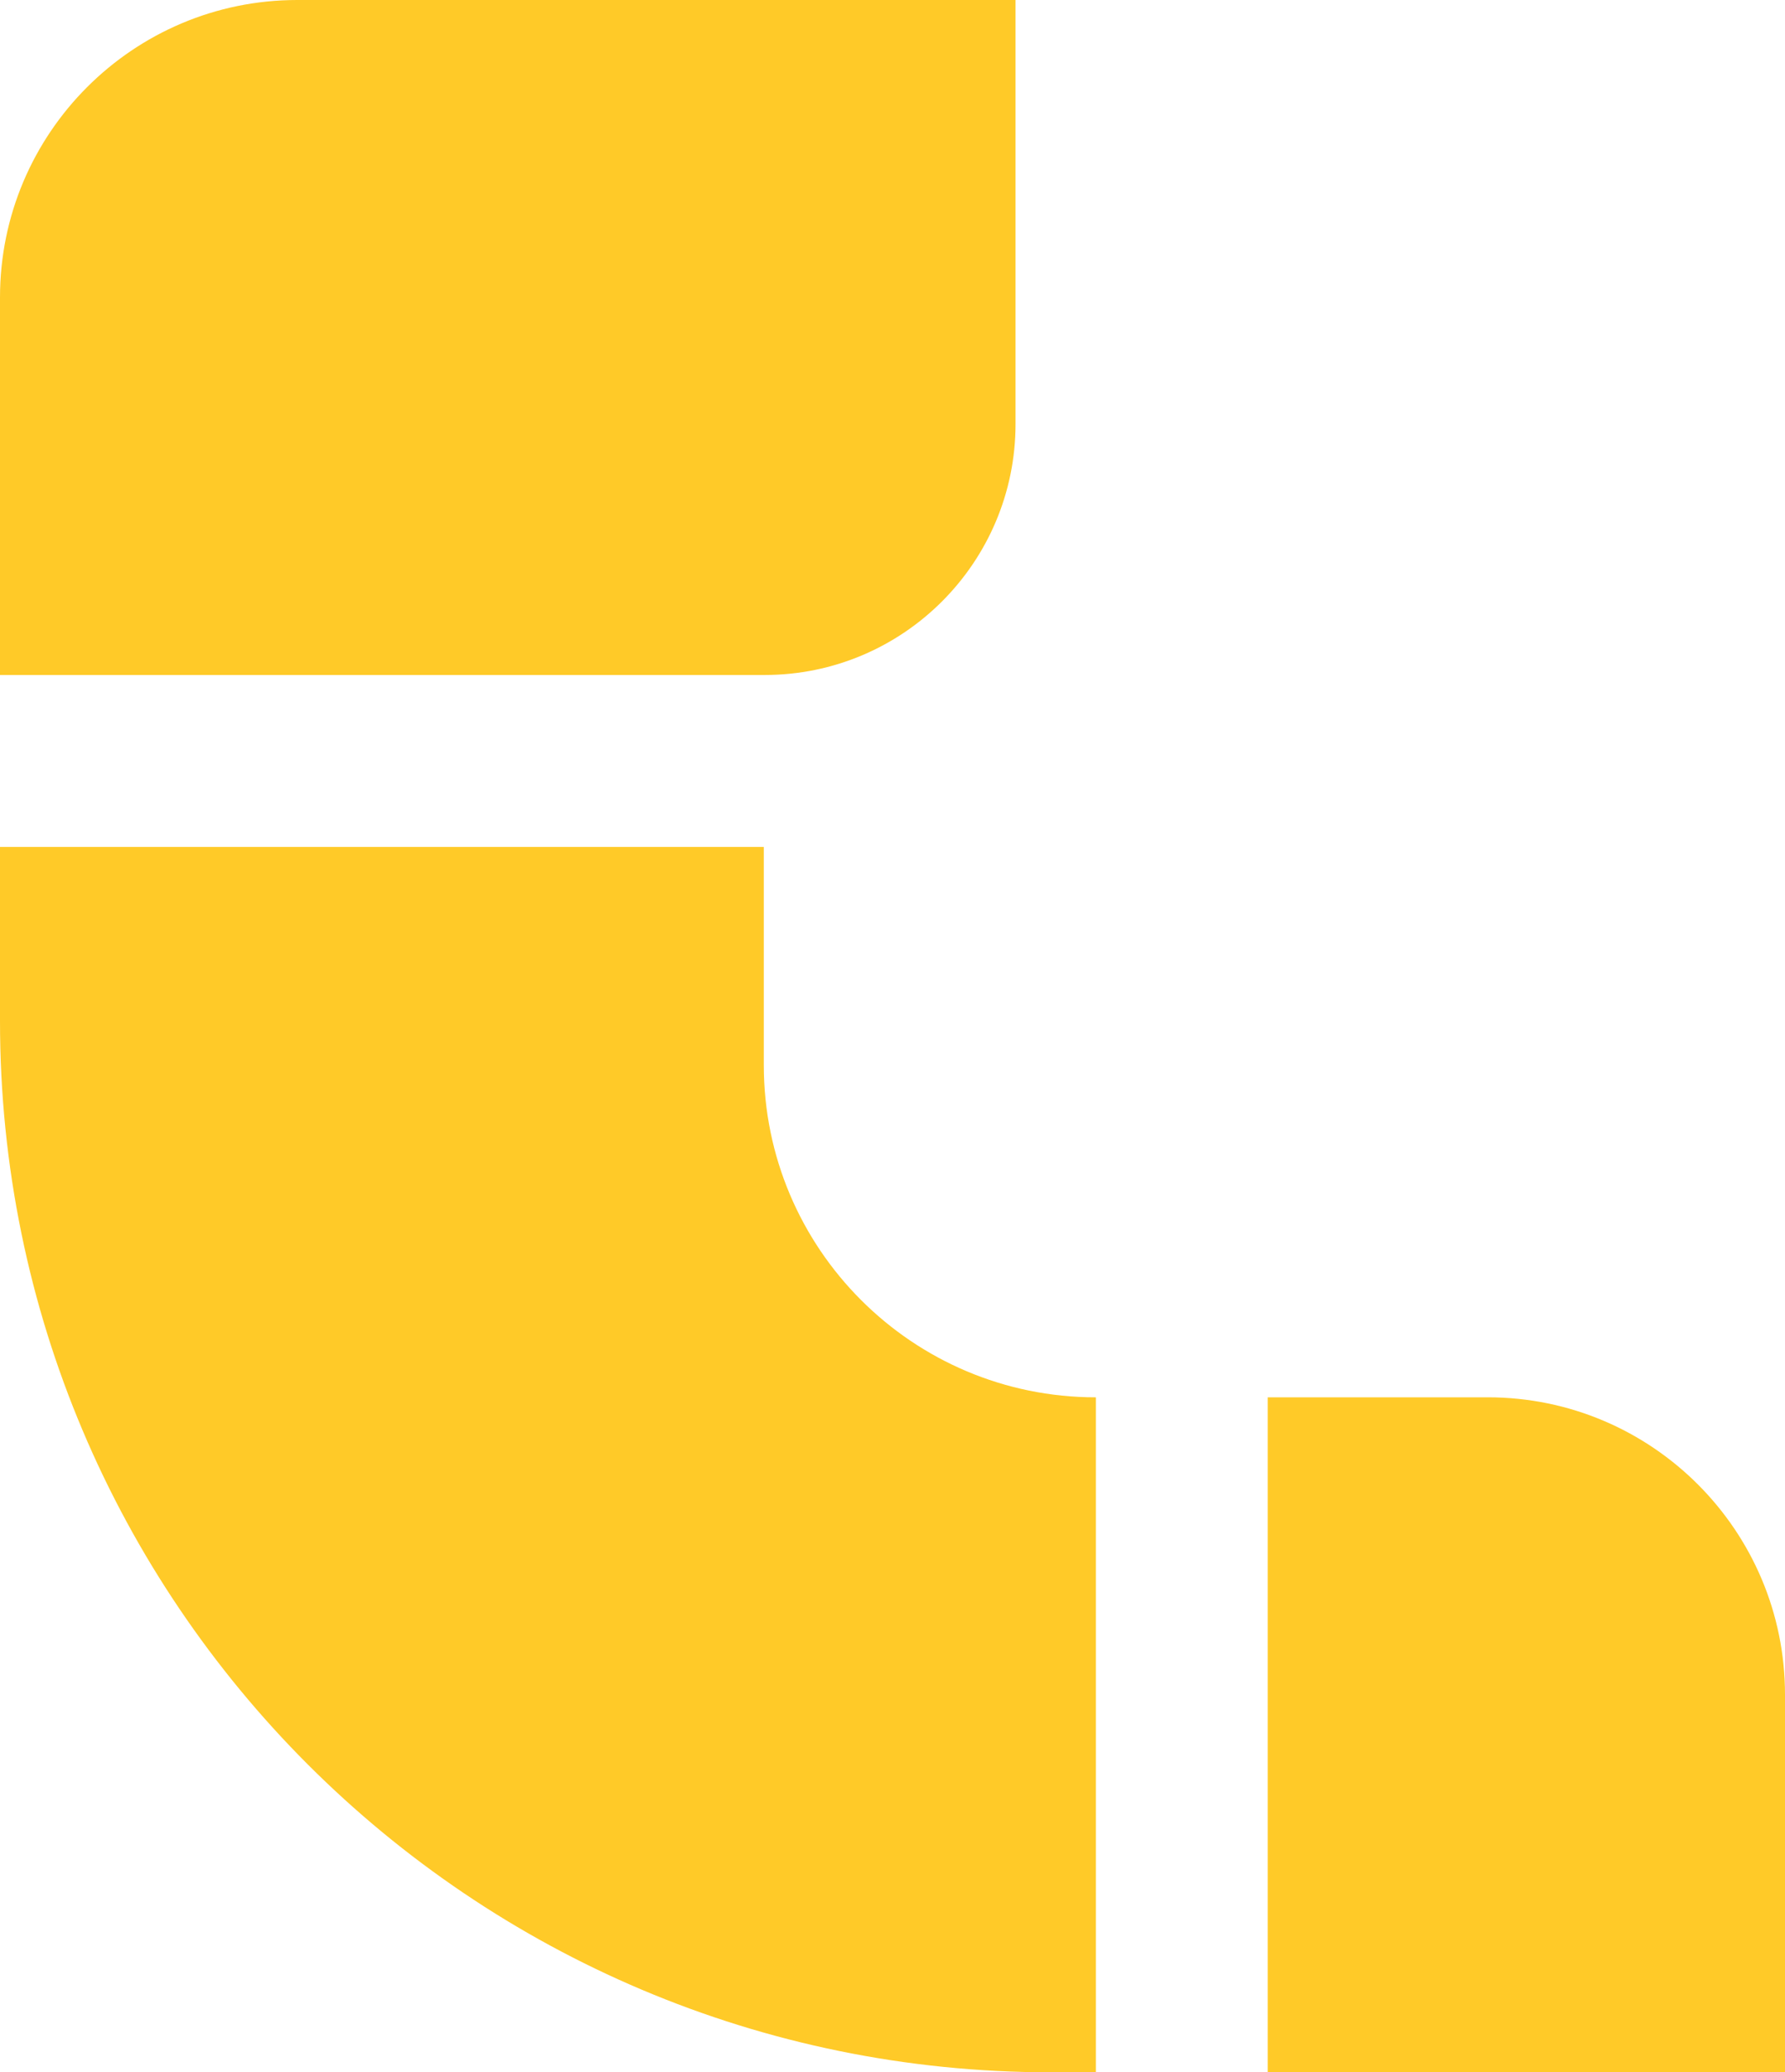
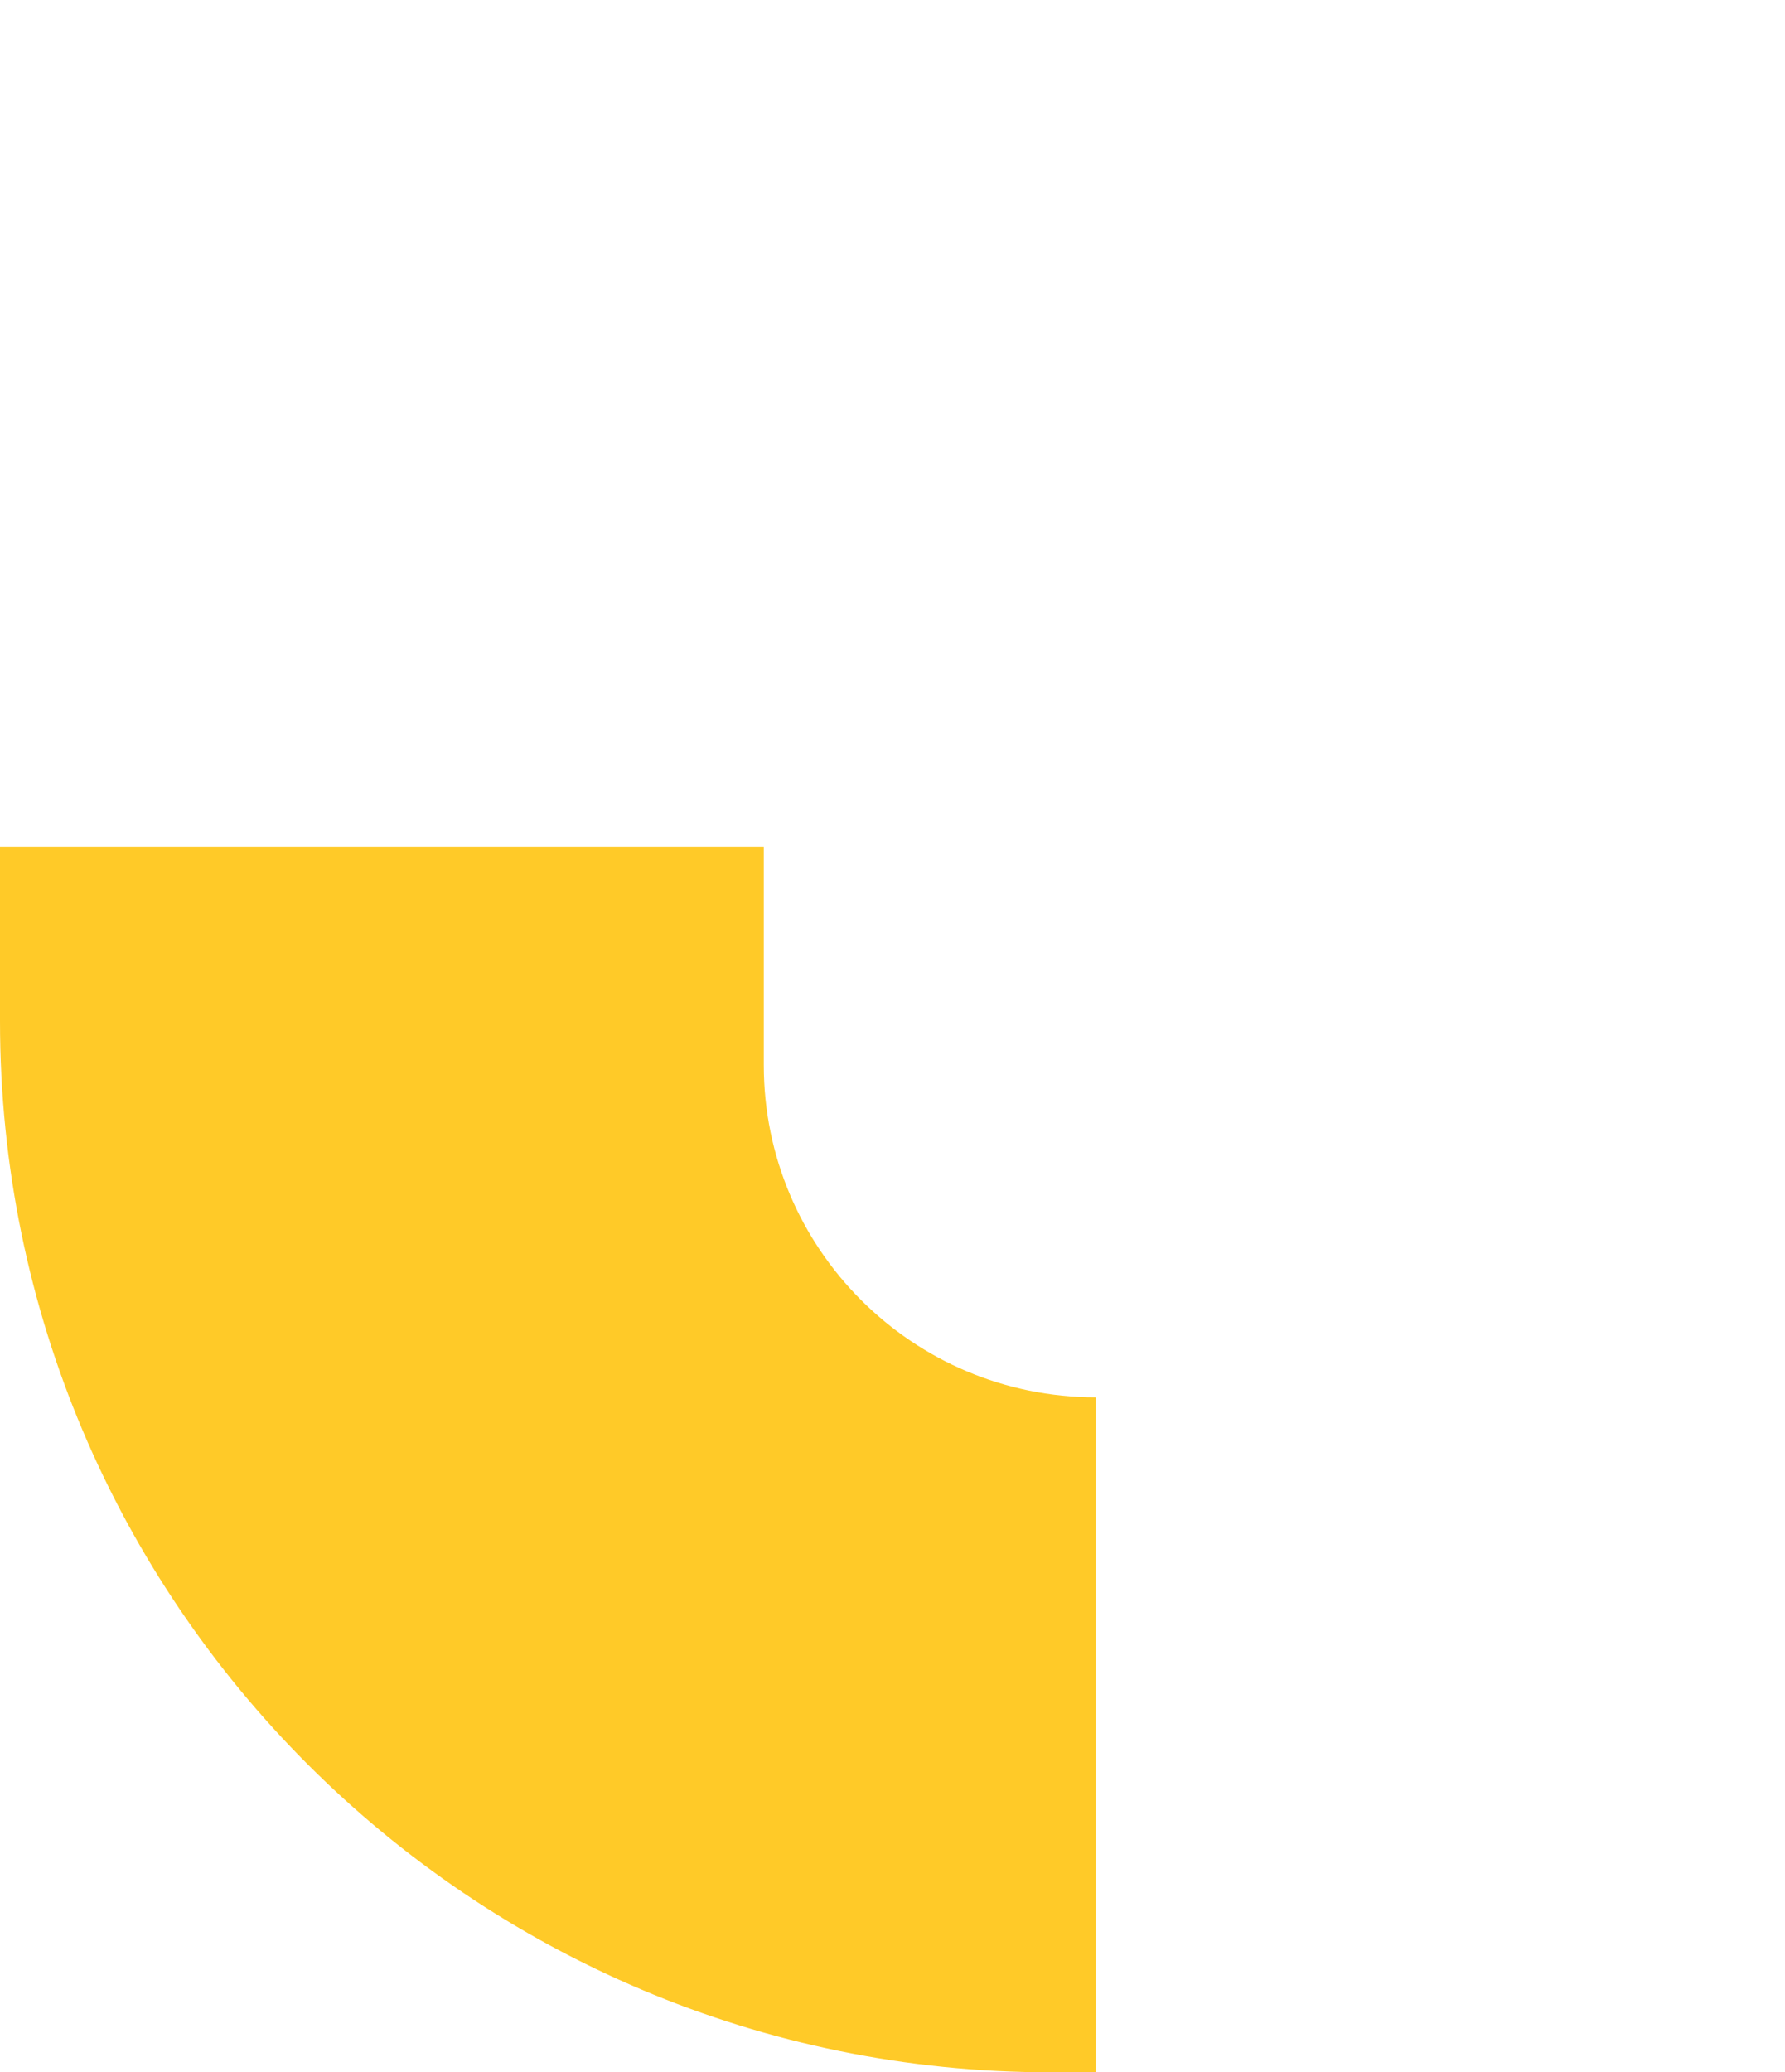
<svg xmlns="http://www.w3.org/2000/svg" id="Capa_1" viewBox="0 0 1080 1253.41">
  <defs>
    <style>.cls-1{fill:#ffca28;}</style>
  </defs>
-   <path class="cls-1" d="m767.02,845.15h133.13c99.26,0,179.85,80.59,179.85,179.85v228.41h-312.98v-408.26h0Z" />
-   <path class="cls-1" d="m151.79,0h462.65v228.41c0,99.26-80.59,179.85-179.85,179.85H0V151.79C0,68.02,68.02,0,151.79,0Z" transform="translate(614.44 408.26) rotate(-180)" />
  <path class="cls-1" d="m0,512.25v105.39c0,351.13,284.65,635.78,635.78,635.78h27.26v-408.26h0c-110.96,0-200.91-89.95-200.91-200.91v-131.99H0Z" />
</svg>